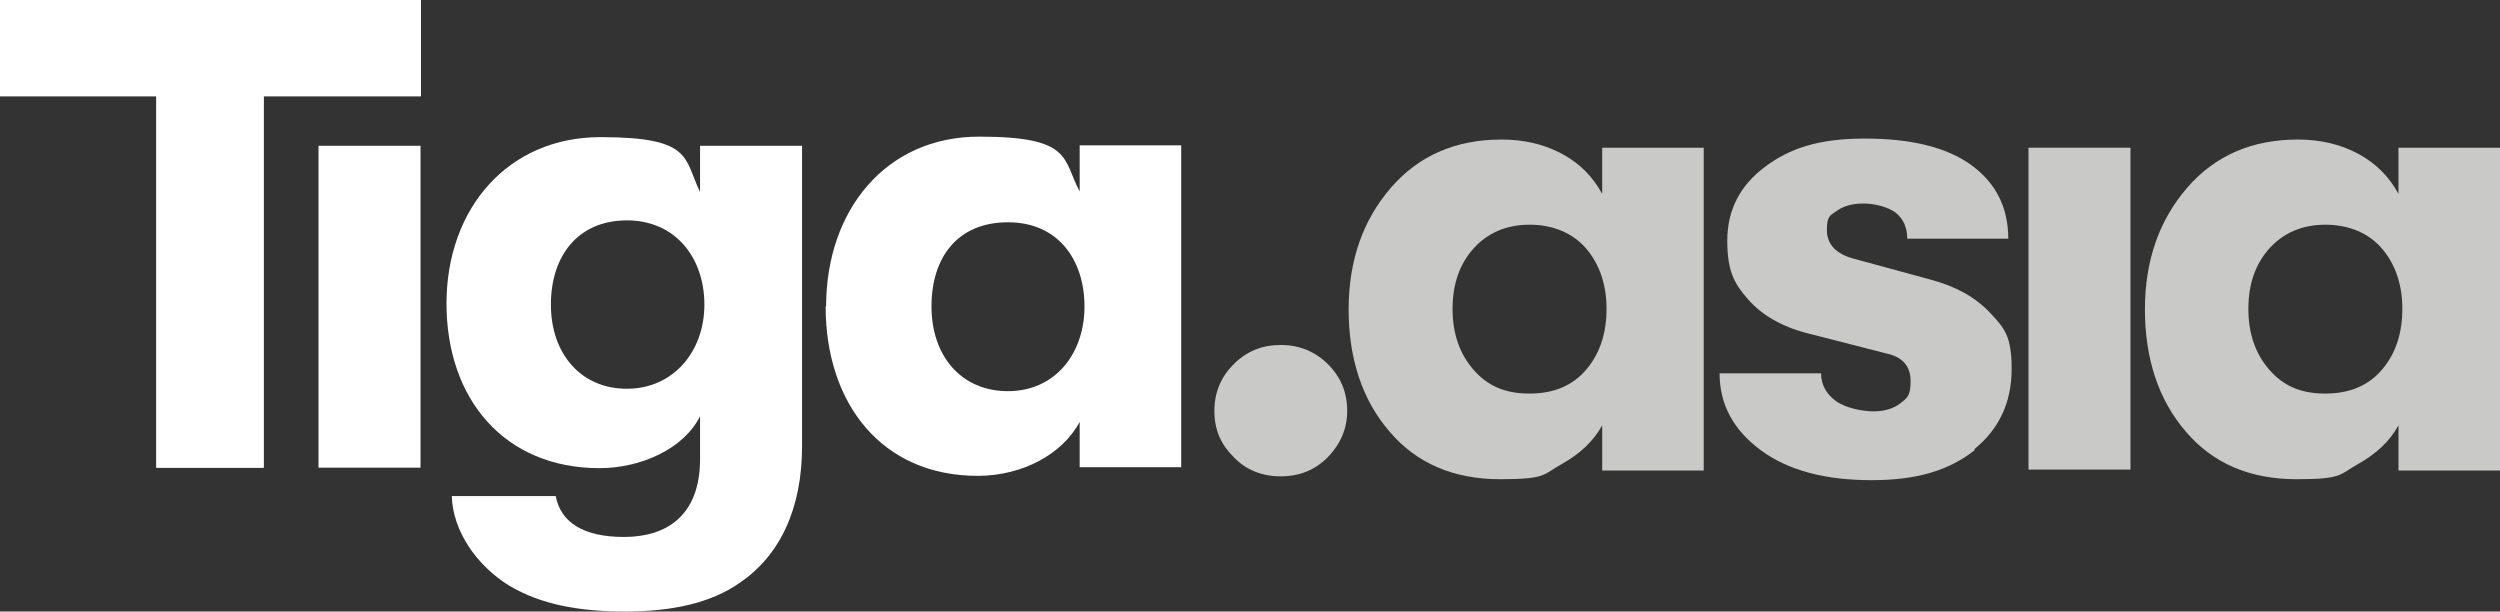
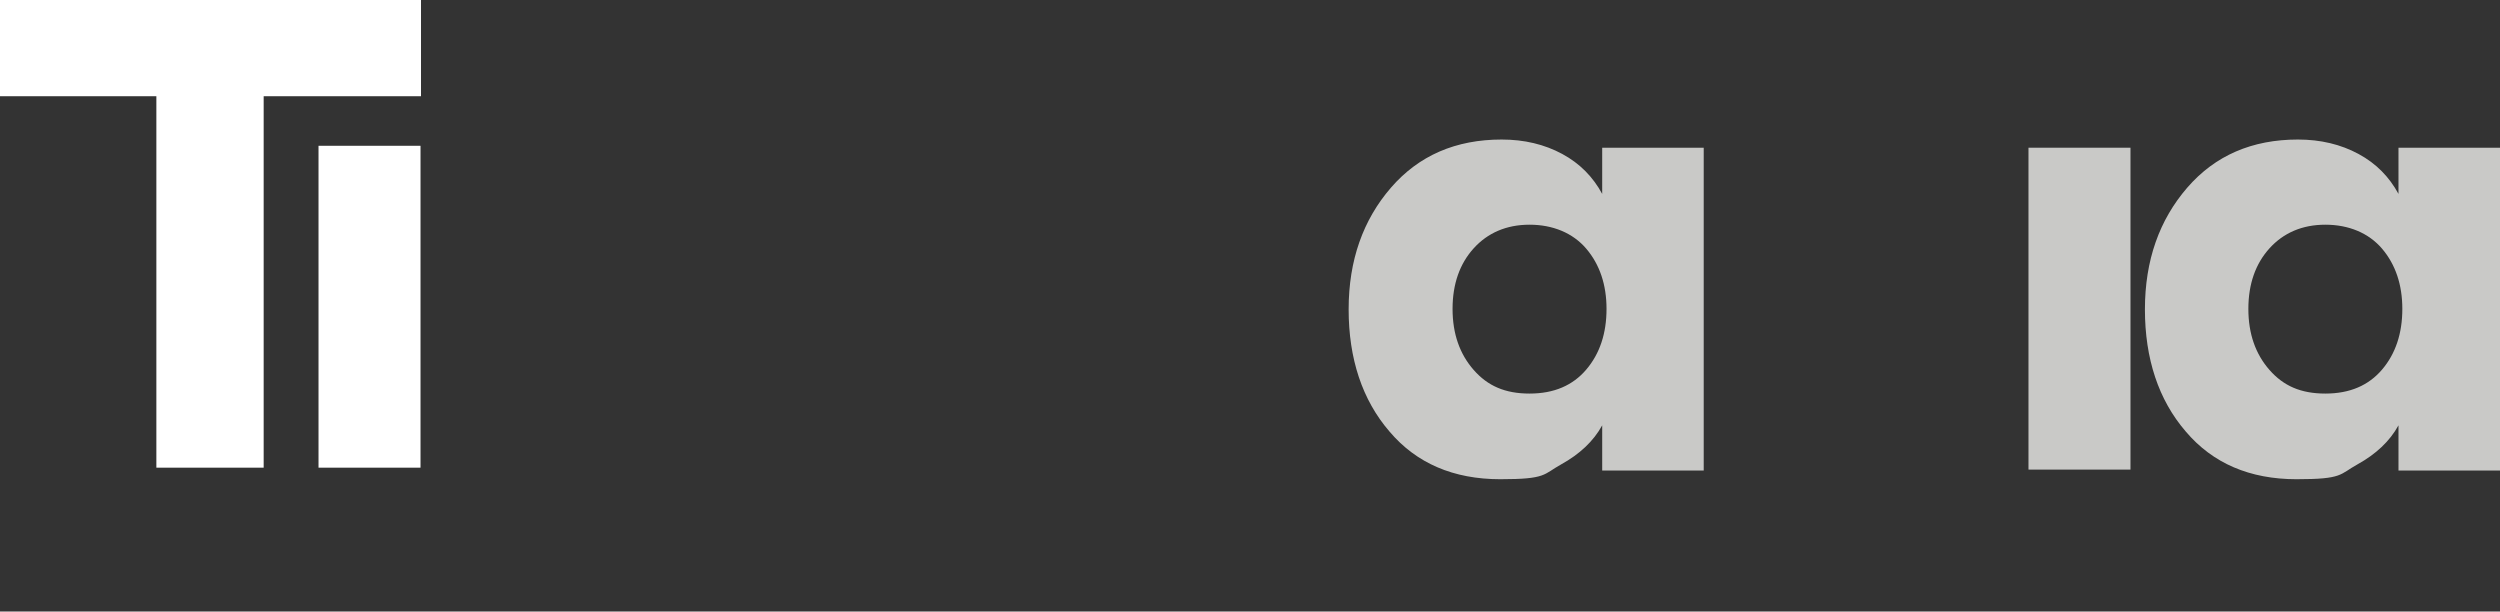
<svg xmlns="http://www.w3.org/2000/svg" id="Layer_1" version="1.1" viewBox="0 0 519.6 127.1">
  <rect x="0" y="0" width="519.6" height="127.1" fill="#333333" stroke="none" />
  <defs>
    <style>
      .st0 {
        fill: #c9c9c7;
      }

      .st1 {
        fill: #fff;
      }
    </style>
  </defs>
-   <path class="st0" d="M280,85.4c0-3.8-1.3-7-4-9.7-2.6-2.6-5.9-4-9.8-4s-7.1,1.3-9.8,4c-2.6,2.6-4,5.8-4,9.7s1.3,6.9,4,9.6c2.6,2.7,5.9,4,9.8,4s7.1-1.3,9.8-4c2.6-2.7,4-5.9,4-9.6" />
  <path class="st0" d="M333.9,64.2c0,5.1-1.4,9.3-4.2,12.6-2.8,3.3-6.7,5-11.8,5s-8.7-1.6-11.6-4.9-4.4-7.5-4.4-12.7,1.5-9.4,4.4-12.6c2.9-3.2,6.8-4.9,11.6-4.9s9,1.7,11.8,5,4.2,7.5,4.2,12.5M354.1,97.6V30.7h-21.1v9.6c-1.9-3.5-4.6-6.3-8.3-8.3-3.7-2-7.9-3-12.6-3-9.5,0-17.2,3.3-23,10s-8.8,15.1-8.8,25.3,2.8,18.8,8.5,25.4c5.6,6.6,13.3,9.9,23,9.9s8.9-1,12.7-3.1c3.8-2.1,6.7-4.8,8.5-8.1v9.4h21.1v-.2Z" />
-   <path class="st0" d="M410.3,93.4c5.2-4.2,7.8-9.8,7.8-16.7s-1.5-8.5-4.5-11.7c-3-3.2-7.1-5.5-12.4-6.9l-15.8-4.3c-3.8-1-5.7-3-5.7-6s.7-3,2.1-4,3.2-1.5,5.5-1.5,5.1.7,6.7,1.9c1.6,1.3,2.4,3.1,2.4,5.4h21c0-6.5-2.6-11.6-7.7-15.3-5.1-3.7-12.5-5.5-22.1-5.5s-15.6,2-20.8,5.9c-5.2,3.9-7.8,9-7.8,15.3s1.4,8.9,4.3,12.2,7,5.7,12.5,7.1l16.4,4.2c3.2.7,4.9,2.6,4.9,5.7s-.7,3.5-2.1,4.6-3.3,1.7-5.6,1.7-5.9-.7-7.9-2.2-3-3.4-3-5.7h-21.1c0,6.5,2.9,11.8,8.6,16s13.4,6.2,23,6.2,16.2-2.1,21.5-6.3" />
  <rect class="st0" x="421.6" y="30.7" width="21.2" height="66.9" />
  <path class="st0" d="M499.3,64.2c0,5.1-1.4,9.3-4.2,12.6-2.8,3.3-6.7,5-11.8,5s-8.7-1.6-11.6-4.9-4.4-7.5-4.4-12.7,1.5-9.4,4.4-12.6c2.9-3.2,6.8-4.9,11.6-4.9s9,1.7,11.8,5,4.2,7.5,4.2,12.5M519.6,97.6V30.7h-21.1v9.6c-1.9-3.5-4.6-6.3-8.3-8.3-3.7-2-7.9-3-12.6-3-9.5,0-17.2,3.3-23,10s-8.8,15.1-8.8,25.3,2.8,18.8,8.5,25.4c5.6,6.6,13.3,9.9,23,9.9s8.9-1,12.7-3.1c3.8-2.1,6.7-4.8,8.5-8.1v9.4h21.1v-.2Z" />
  <polygon class="st1" points="0 0 0 20 32.5 20 32.5 97.2 54.8 97.2 54.8 20 87.5 20 87.5 0 0 0" />
-   <polygon class="st1" points="0 0 0 20 32.5 20 32.5 97.2 54.8 97.2 54.8 20 87.5 20 87.5 0 0 0" />
  <rect class="st1" x="66.2" y="30.3" width="21.2" height="66.9" />
-   <path class="st1" d="M146.4,63.3c0-9.7-6-17.5-16.1-17.5s-15.8,7.3-15.8,17.5,6.2,17.5,15.8,17.5,16.1-7.7,16.1-17.5M166.7,30.3v62.4c0,13.2-4.7,22.8-12.9,28.4-6.1,4.3-14.3,6-23.9,6s-17.6-1.5-24.1-5.4c-6.8-4.2-11.7-11.4-11.9-18.6h21.6c1,5.3,5.5,8.5,14.2,8.5s15.8-4.3,15.8-16.2v-8.9c-3.3,6.7-12.2,10.8-20.9,10.8-19.8,0-31.8-14.4-31.8-34.2s12.8-34.6,32-34.6,17.3,4.4,20.7,11.4v-9.6h21.3-.1Z" />
-   <path class="st1" d="M225.4,63.7c0-9.6-5.4-17.5-15.9-17.5s-15.9,7.3-15.9,17.5,6.1,17.6,15.9,17.6,15.9-7.8,15.9-17.6M171.7,63.7c0-20,12.4-35.3,31.8-35.3s17.3,4.6,20.9,11.4v-9.6h21.1v66.9h-21.1v-9.4c-3.6,6.7-11.9,11.2-21.2,11.2-20,0-31.6-15.1-31.6-35.2" />
</svg>